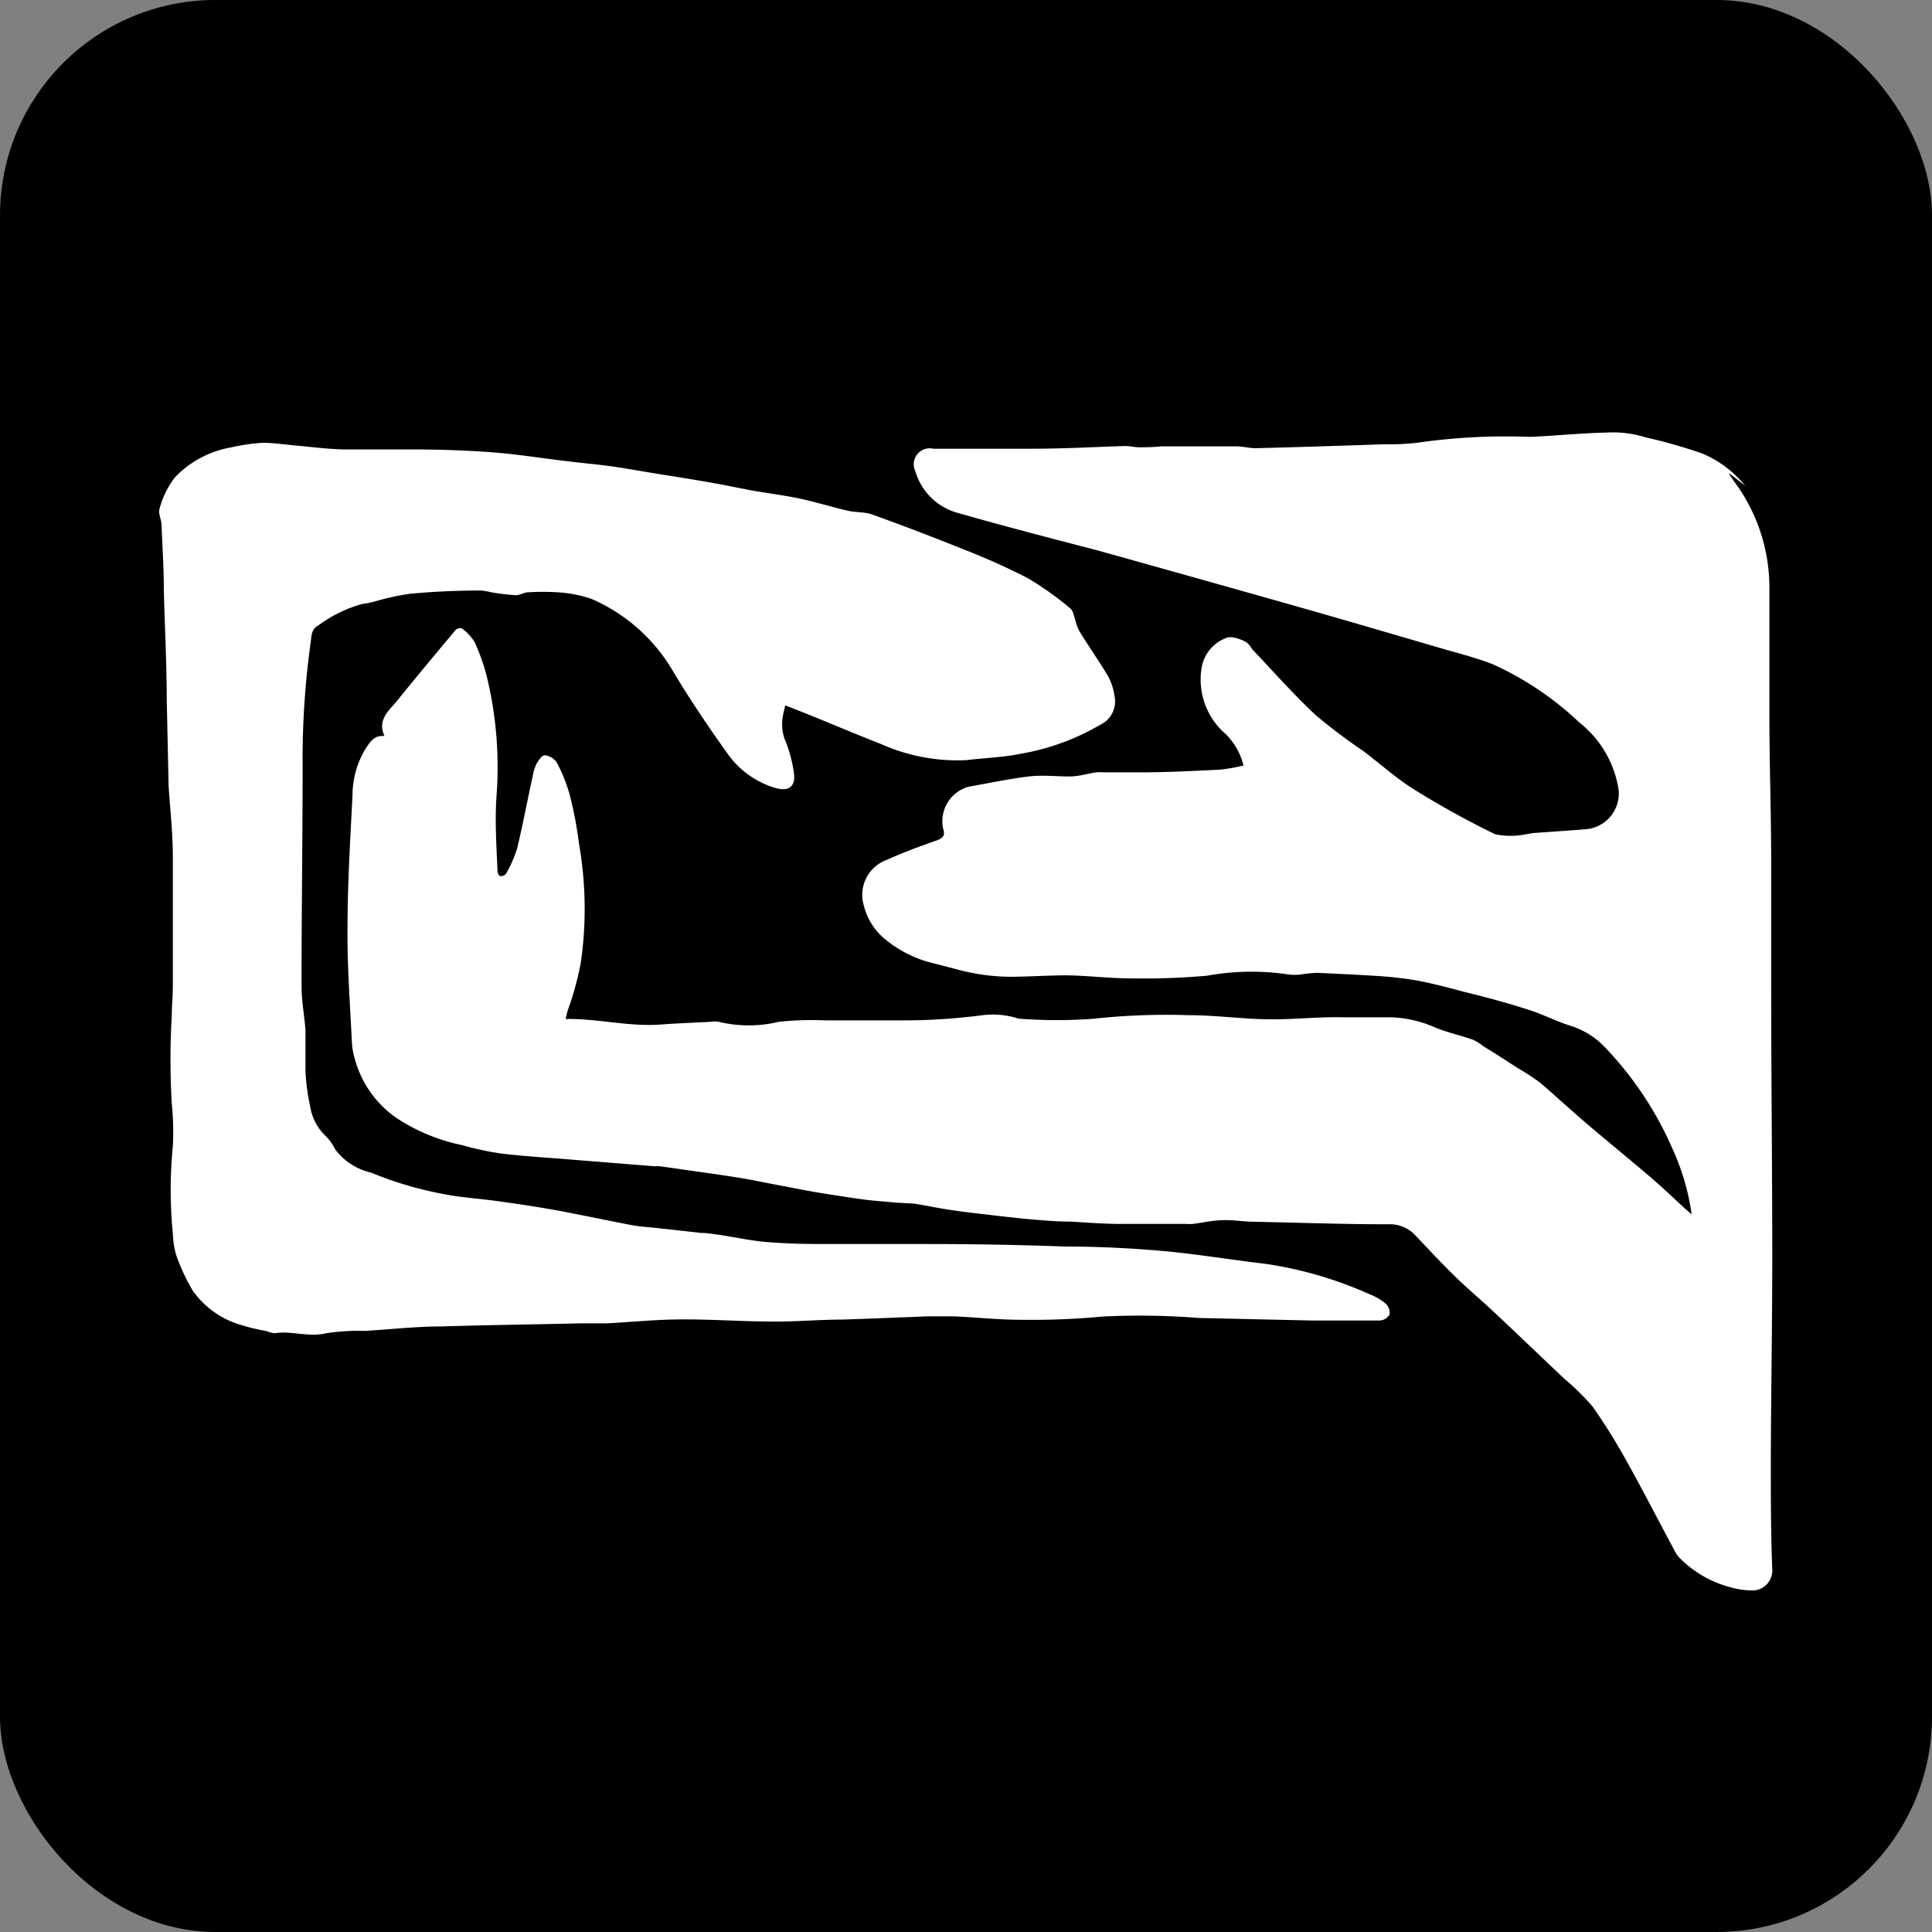
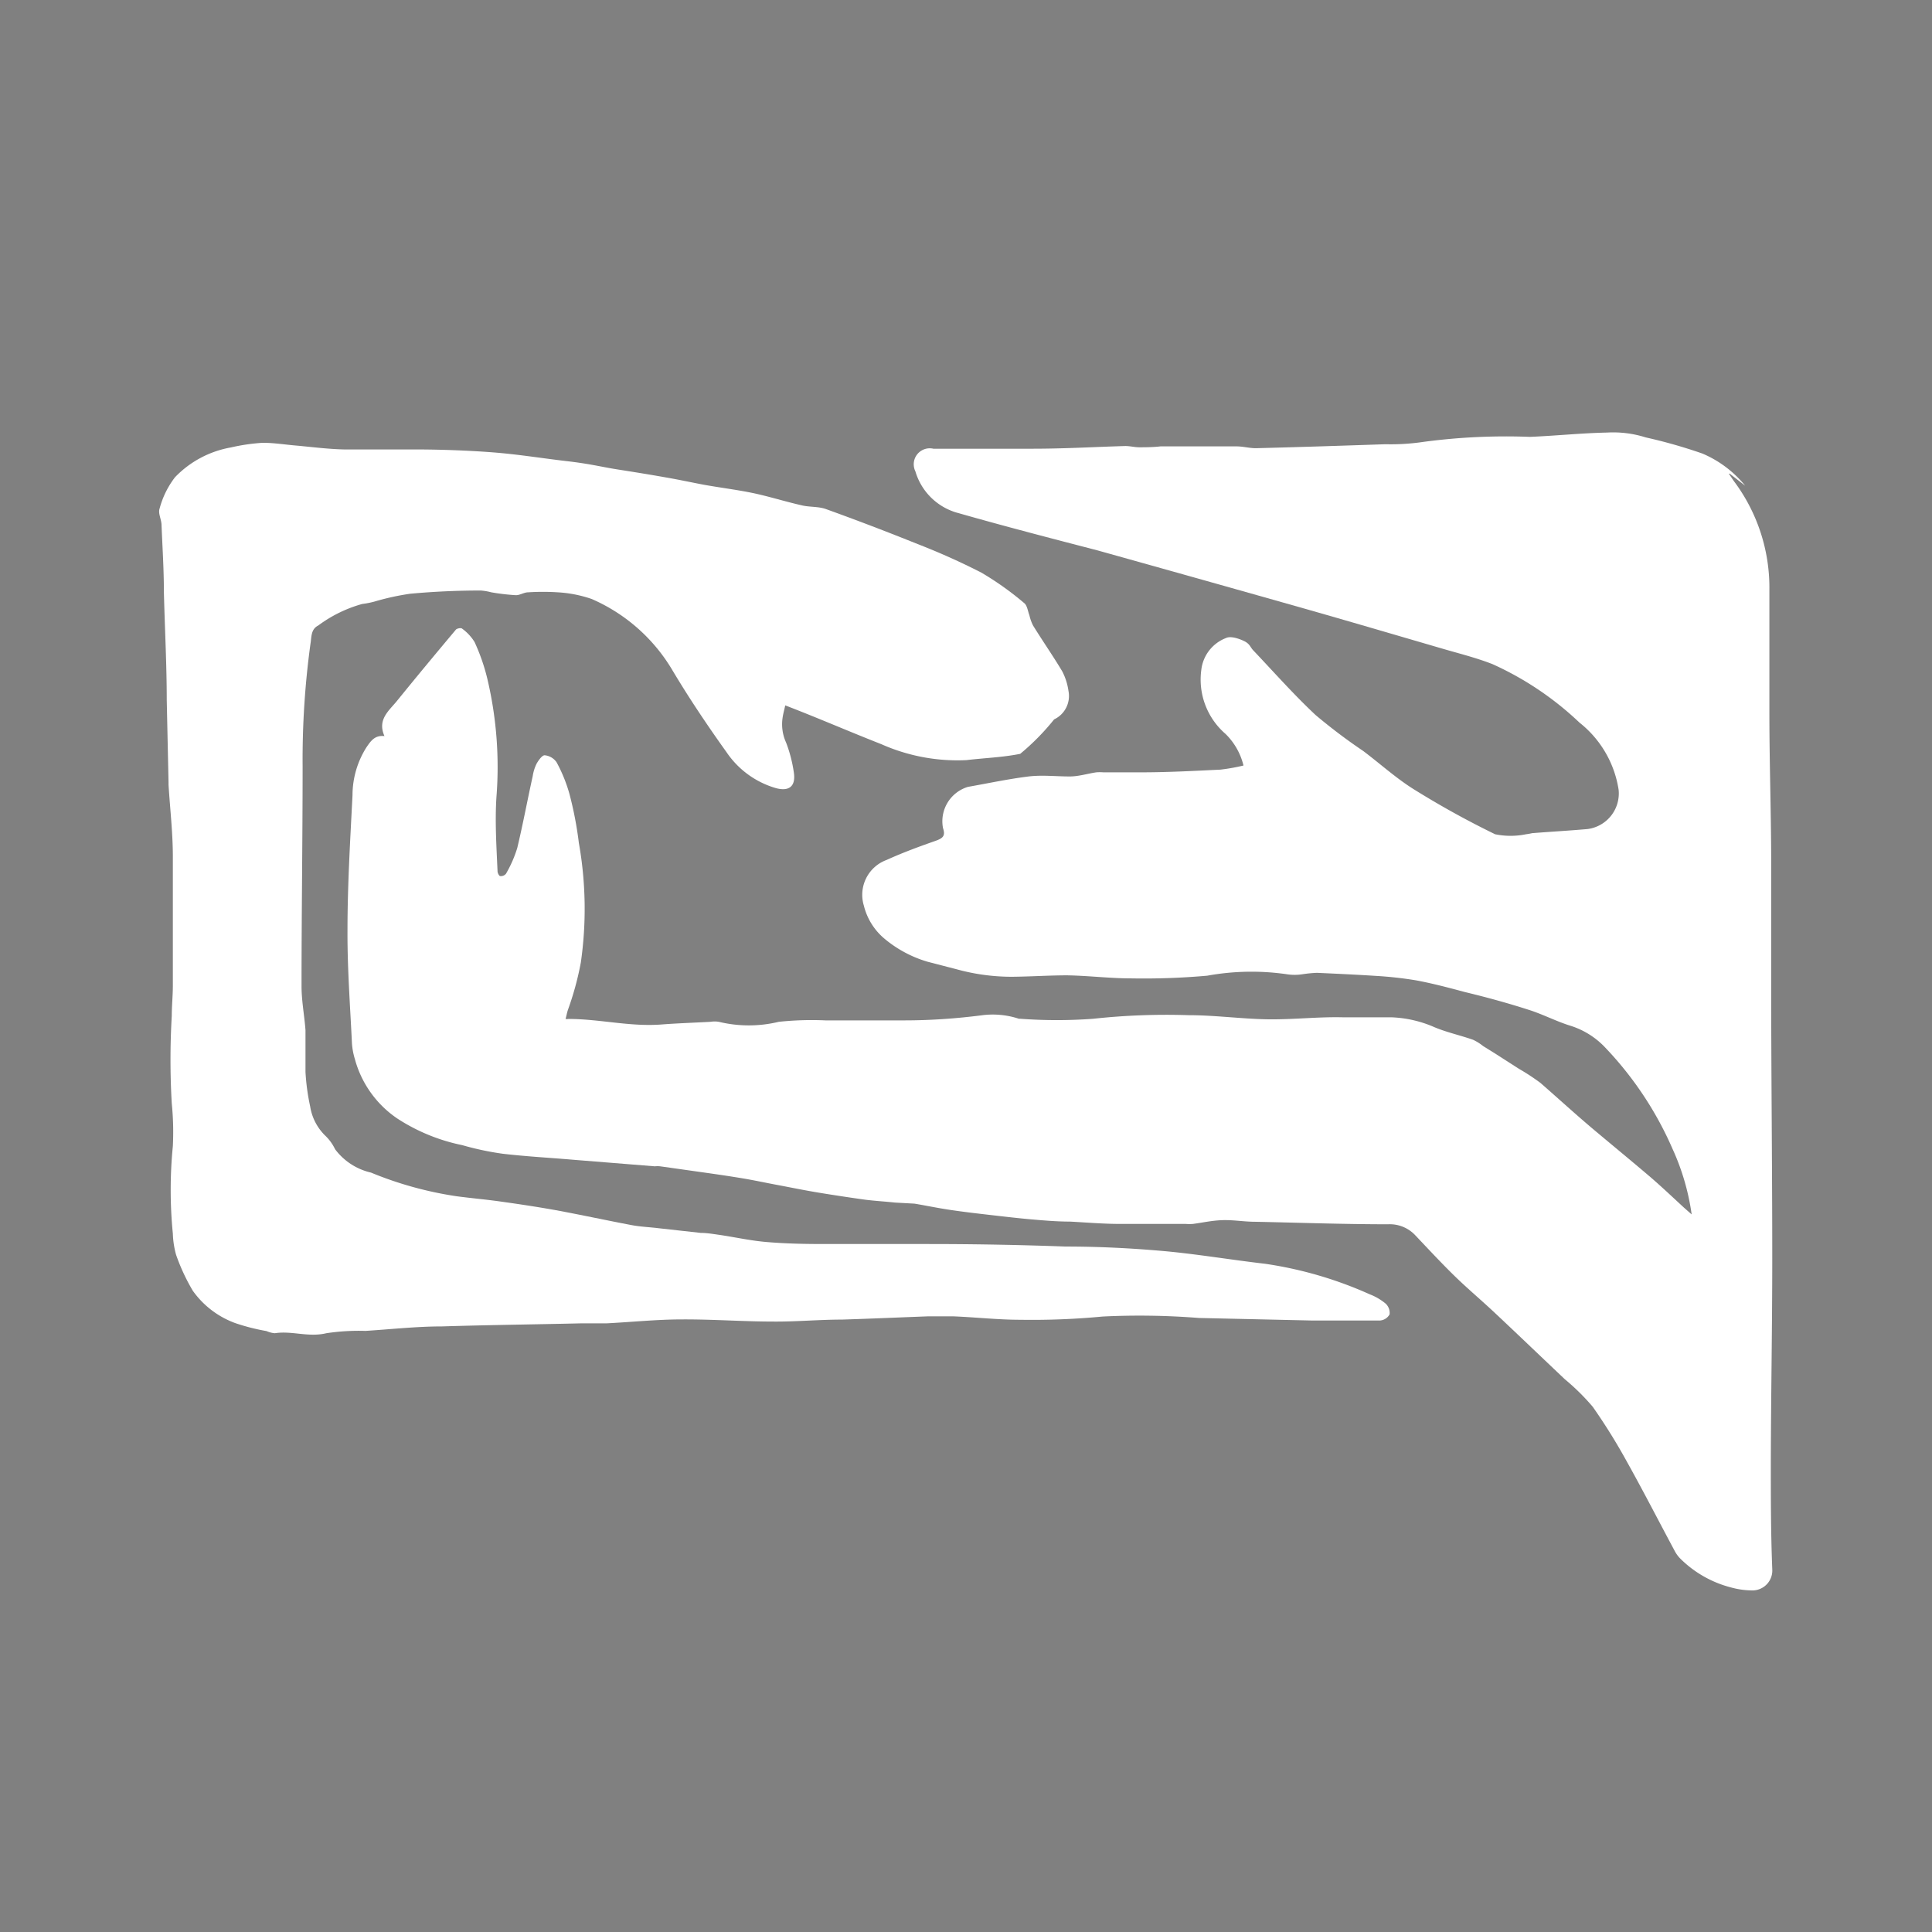
<svg xmlns="http://www.w3.org/2000/svg" version="1.1" width="107.64" height="107.64">
  <rect width="100%" height="100%" fill="#808080" stroke="none" />
  <svg viewBox="0 0 107.64 107.64">
    <defs>
      <style>.cls-1{fill:#fff;}</style>
    </defs>
    <g id="SvgjsG1003" data-name="Layer 2">
      <g id="SvgjsG1002" data-name="Capa 1">
-         <rect width="107.64" height="107.64" rx="12" />
        <path class="cls-1" d="M97.23,27.06l-.86-.67-.05,0c.12.17.23.35.36.52a9.89,9.89,0,0,1,1.9,5.93c0,2.29,0,4.59,0,6.89,0,2.66.09,5.32.1,8,0,2.33,0,4.66,0,7,0,5.13.06,10.26.06,15.4,0,3.76-.07,7.53-.08,11.29,0,2,0,4,.08,6a1.11,1.11,0,0,1-1.08,1.19,4.62,4.62,0,0,1-1.23-.17,6.2,6.2,0,0,1-2.83-1.62,1.79,1.79,0,0,1-.3-.42c-.88-1.64-1.73-3.3-2.64-4.93a33,33,0,0,0-1.92-3.09,12.63,12.63,0,0,0-1.56-1.54c-1.29-1.22-2.57-2.45-3.86-3.66-.74-.7-1.53-1.36-2.26-2.07s-1.5-1.54-2.24-2.32a1.94,1.94,0,0,0-1.48-.58c-2.47,0-4.94-.09-7.41-.14-.61,0-1.21-.11-1.82-.09s-1.1.14-1.65.21a2.55,2.55,0,0,1-.39,0c-1.22,0-2.44,0-3.66,0-.93,0-1.87-.08-2.8-.13-.71,0-1.41-.06-2.11-.12s-1.56-.16-2.34-.25-1.47-.17-2.21-.28-1.34-.24-2-.35L49.86,67c-.55-.06-1.1-.09-1.66-.16-.86-.12-1.72-.25-2.57-.39s-1.51-.28-2.26-.42-1.34-.27-2-.38-1.27-.2-1.9-.29l-2.69-.38a1.53,1.53,0,0,0-.3,0l-4.6-.37c-1.29-.11-2.58-.18-3.87-.33a16.24,16.24,0,0,1-2.26-.48,10.44,10.44,0,0,1-3.61-1.48A5.84,5.84,0,0,1,19.77,59a4,4,0,0,1-.16-.84c-.1-2.11-.26-4.21-.25-6.32,0-2.51.15-5,.28-7.54a5,5,0,0,1,.78-2.67c.23-.33.45-.68,1-.62-.42-.94.28-1.43.73-2,1.07-1.32,2.16-2.63,3.25-3.93.06-.07.29-.11.34-.06a2.61,2.61,0,0,1,.7.75,11,11,0,0,1,.7,2,21.33,21.33,0,0,1,.52,6.62c-.09,1.37,0,2.76.06,4.15,0,.1.09.27.15.27a.36.36,0,0,0,.32-.13,6.77,6.77,0,0,0,.63-1.44c.32-1.34.57-2.69.86-4a2.38,2.38,0,0,1,.22-.7c.11-.19.31-.47.45-.46a.91.91,0,0,1,.66.39,8.48,8.48,0,0,1,.71,1.74,20.21,20.21,0,0,1,.53,2.75,21,21,0,0,1,.11,6.67,16.78,16.78,0,0,1-.71,2.61c-.06.17-.09.35-.14.53a.54.54,0,0,0,.16,0c1.73,0,3.42.44,5.16.31.91-.07,1.83-.1,2.75-.15a1.45,1.45,0,0,1,.47,0,7.12,7.12,0,0,0,3.34,0,17.3,17.3,0,0,1,2.6-.08c1.46,0,2.92,0,4.38,0s2.88-.1,4.3-.28a4.65,4.65,0,0,1,2.1.19l.08,0a27.55,27.55,0,0,0,4.06,0,37.69,37.69,0,0,1,5.3-.2c1.48,0,3,.21,4.43.23s2.82-.15,4.23-.11c.9,0,1.79,0,2.69,0a6.55,6.55,0,0,1,2.36.55c.69.29,1.44.45,2.15.7a2.75,2.75,0,0,1,.56.35l.66.41,1.34.86a12.2,12.2,0,0,1,1.19.78c1,.87,2,1.79,3.05,2.67s2.06,1.71,3.07,2.57c.65.56,1.26,1.14,1.89,1.72l.42.37A13.14,13.14,0,0,0,93.18,64a19.35,19.35,0,0,0-3.74-5.63,4.52,4.52,0,0,0-1.94-1.22c-.78-.24-1.52-.63-2.3-.88-1.18-.38-2.38-.71-3.59-1-.89-.24-1.8-.48-2.71-.65a21.39,21.39,0,0,0-2.26-.25c-1.09-.07-2.18-.12-3.27-.17a7.4,7.4,0,0,0-.81.08,2.8,2.8,0,0,1-.86,0,13.77,13.77,0,0,0-4.44.08,40,40,0,0,1-4.23.15c-1.19,0-2.38-.15-3.58-.17-1,0-2,.07-3.07.08A11.56,11.56,0,0,1,53.29,54l-1.62-.42a6.67,6.67,0,0,1-2.39-1.28,3.49,3.49,0,0,1-1.15-1.84,2.07,2.07,0,0,1,1.27-2.55c.9-.41,1.83-.75,2.77-1.08.37-.14.51-.27.37-.69a2,2,0,0,1,1.39-2.3c1.13-.2,2.25-.44,3.38-.58.75-.09,1.53,0,2.29,0,.5,0,1-.16,1.48-.23a2.58,2.58,0,0,1,.39,0h2.12c1.47,0,2.94-.08,4.4-.15a10.64,10.64,0,0,0,1.29-.23,3.67,3.67,0,0,0-1-1.76,4,4,0,0,1-1.35-3.57,2.16,2.16,0,0,1,1.37-1.77c.24-.12.66,0,1,.16s.35.34.52.52c1.15,1.21,2.26,2.47,3.48,3.61a31.24,31.24,0,0,0,2.65,2c.93.7,1.8,1.49,2.78,2.11a49.58,49.58,0,0,0,4.57,2.53,4.27,4.27,0,0,0,1.72,0,3.43,3.43,0,0,0,.34-.06c1-.08,2.06-.14,3.09-.23A2,2,0,0,0,90.18,44,5.91,5.91,0,0,0,88,40.26,17.41,17.41,0,0,0,83.15,37c-.87-.34-1.78-.57-2.68-.83C78,35.45,75.52,34.72,73,34q-5.92-1.68-11.87-3.34C58.59,30,56,29.33,53.41,28.59A3.39,3.39,0,0,1,51,26.26.89.89,0,0,1,52,25c1.84,0,3.68,0,5.51,0s3.46-.1,5.19-.15c.26,0,.52.07.77.07s.79,0,1.18-.05l.39,0h3.86c.37,0,.74.11,1.11.1,2.4-.06,4.79-.14,7.18-.22a12.27,12.27,0,0,0,2.11-.13,34.72,34.72,0,0,1,5.94-.28c1.44-.06,2.86-.21,4.3-.24a6,6,0,0,1,2.15.27,28.5,28.5,0,0,1,3.16.9A6.18,6.18,0,0,1,97.23,27.06Z" />
-         <path class="cls-1" d="M43.75,39.3c-.06.27-.12.48-.15.7a2.45,2.45,0,0,0,.2,1.38,7.73,7.73,0,0,1,.43,1.67c.11.75-.26,1.06-1,.86a5,5,0,0,1-2.75-2c-1.06-1.48-2.08-3-3-4.54a9.73,9.73,0,0,0-4.52-4A7,7,0,0,0,31.07,33,12.85,12.85,0,0,0,29.43,33c-.24,0-.47.17-.7.16A12.31,12.31,0,0,1,27.37,33a3.17,3.17,0,0,0-.59-.1c-1.31,0-2.62.06-3.93.18a14.16,14.16,0,0,0-2,.44,5,5,0,0,1-.67.13,7.46,7.46,0,0,0-2.45,1.2c-.42.21-.37.66-.43,1a47.43,47.43,0,0,0-.44,6.84c0,4.09-.06,8.17-.06,12.26,0,.81.16,1.63.22,2.44,0,.36,0,.72,0,1.08s0,.84,0,1.25a12.15,12.15,0,0,0,.26,1.92,2.9,2.9,0,0,0,.87,1.66,2.61,2.61,0,0,1,.52.73,3.46,3.46,0,0,0,2,1.3,20.3,20.3,0,0,0,4.78,1.32c.83.11,1.66.18,2.49.3,1,.14,2,.29,3,.47,1.42.26,2.84.57,4.27.84.49.09,1,.11,1.49.17l2.34.26c.37,0,.74.07,1.11.12.86.13,1.71.32,2.58.39,1.06.09,2.13.11,3.2.11,1.94,0,3.88,0,5.81,0q3.81,0,7.62.14c1.82,0,3.64.09,5.45.25s3.77.49,5.67.71a21.93,21.93,0,0,1,5.83,1.7,3.15,3.15,0,0,1,.89.52.71.71,0,0,1,.22.6.67.67,0,0,1-.52.34c-1,0-2,0-3,0l-.87,0-6.23-.14a42,42,0,0,0-5.37-.08,41.53,41.53,0,0,1-4.59.18c-1.23,0-2.47-.14-3.7-.19-.49,0-1,0-1.47,0-1.59.06-3.17.13-4.76.18-1.27,0-2.54.12-3.81.11-1.7,0-3.4-.13-5.11-.12-1.4,0-2.81.15-4.22.22-.48,0-1,0-1.43,0-2.57.06-5.14.09-7.71.17-1.42,0-2.84.16-4.27.25a12.05,12.05,0,0,0-2.18.13c-1,.24-1.92-.15-2.87,0a1.43,1.43,0,0,1-.46-.12,11.54,11.54,0,0,1-1.73-.44,5,5,0,0,1-2.38-1.81,11.11,11.11,0,0,1-.93-2,5,5,0,0,1-.18-1.18,24.76,24.76,0,0,1,0-4.87,15.8,15.8,0,0,0-.06-2.38,41.84,41.84,0,0,1,0-4.88c0-.56.06-1.12.06-1.68,0-2.4,0-4.8,0-7.2,0-1.34-.16-2.68-.24-4,0,0,0-.08,0-.13L9.29,39c0-2-.11-4-.16-6.06,0-1.23-.08-2.45-.13-3.68,0-.31-.2-.65-.11-.92a4.94,4.94,0,0,1,.86-1.75,5.68,5.68,0,0,1,3.11-1.66,10.92,10.92,0,0,1,1.78-.26c.64,0,1.29.11,1.93.16.86.08,1.72.19,2.58.21,1.31,0,2.63,0,3.94,0s2.89.05,4.33.16,2.76.33,4.14.49c.86.11,1.72.18,2.57.3s1.92.32,2.88.47,1.82.29,2.72.45c.69.12,1.38.27,2.07.4.89.16,1.79.27,2.67.45s1.83.48,2.75.69c.44.11.94.06,1.36.21q2.58.93,5.11,1.95a37.65,37.65,0,0,1,3.55,1.59,16.87,16.87,0,0,1,2.38,1.69c.18.13.21.45.3.68a2.56,2.56,0,0,0,.2.57c.53.86,1.11,1.69,1.63,2.56a3.38,3.38,0,0,1,.35,1.1,1.44,1.44,0,0,1-.8,1.58A13.16,13.16,0,0,1,56.84,42c-1,.2-2,.23-3,.35a10.44,10.44,0,0,1-4.74-.89C47.34,40.77,45.57,40,43.75,39.3Z" />
+         <path class="cls-1" d="M43.75,39.3c-.06.27-.12.48-.15.7a2.45,2.45,0,0,0,.2,1.38,7.73,7.73,0,0,1,.43,1.67c.11.75-.26,1.06-1,.86a5,5,0,0,1-2.75-2c-1.06-1.48-2.08-3-3-4.54a9.73,9.73,0,0,0-4.52-4A7,7,0,0,0,31.07,33,12.85,12.85,0,0,0,29.43,33c-.24,0-.47.17-.7.16A12.31,12.31,0,0,1,27.37,33a3.17,3.17,0,0,0-.59-.1c-1.31,0-2.62.06-3.93.18a14.16,14.16,0,0,0-2,.44,5,5,0,0,1-.67.13,7.46,7.46,0,0,0-2.45,1.2c-.42.21-.37.66-.43,1a47.43,47.43,0,0,0-.44,6.84c0,4.09-.06,8.17-.06,12.26,0,.81.16,1.63.22,2.44,0,.36,0,.72,0,1.08s0,.84,0,1.25a12.15,12.15,0,0,0,.26,1.92,2.9,2.9,0,0,0,.87,1.66,2.61,2.61,0,0,1,.52.73,3.46,3.46,0,0,0,2,1.3,20.3,20.3,0,0,0,4.78,1.32c.83.11,1.66.18,2.49.3,1,.14,2,.29,3,.47,1.42.26,2.84.57,4.27.84.49.09,1,.11,1.49.17l2.34.26c.37,0,.74.07,1.11.12.86.13,1.71.32,2.58.39,1.06.09,2.13.11,3.2.11,1.94,0,3.88,0,5.81,0q3.81,0,7.62.14c1.82,0,3.64.09,5.45.25s3.77.49,5.67.71a21.93,21.93,0,0,1,5.83,1.7,3.15,3.15,0,0,1,.89.52.71.71,0,0,1,.22.6.67.67,0,0,1-.52.34c-1,0-2,0-3,0l-.87,0-6.23-.14a42,42,0,0,0-5.37-.08,41.53,41.53,0,0,1-4.59.18c-1.23,0-2.47-.14-3.7-.19-.49,0-1,0-1.47,0-1.59.06-3.17.13-4.76.18-1.27,0-2.54.12-3.81.11-1.7,0-3.4-.13-5.11-.12-1.4,0-2.81.15-4.22.22-.48,0-1,0-1.43,0-2.57.06-5.14.09-7.71.17-1.42,0-2.84.16-4.27.25a12.05,12.05,0,0,0-2.18.13c-1,.24-1.92-.15-2.87,0a1.43,1.43,0,0,1-.46-.12,11.54,11.54,0,0,1-1.73-.44,5,5,0,0,1-2.38-1.81,11.11,11.11,0,0,1-.93-2,5,5,0,0,1-.18-1.18,24.76,24.76,0,0,1,0-4.87,15.8,15.8,0,0,0-.06-2.38,41.84,41.84,0,0,1,0-4.88c0-.56.06-1.12.06-1.68,0-2.4,0-4.8,0-7.2,0-1.34-.16-2.68-.24-4,0,0,0-.08,0-.13L9.29,39c0-2-.11-4-.16-6.06,0-1.23-.08-2.45-.13-3.68,0-.31-.2-.65-.11-.92a4.94,4.94,0,0,1,.86-1.75,5.68,5.68,0,0,1,3.11-1.66,10.92,10.92,0,0,1,1.78-.26c.64,0,1.29.11,1.93.16.86.08,1.72.19,2.58.21,1.31,0,2.63,0,3.94,0s2.89.05,4.33.16,2.76.33,4.14.49s1.92.32,2.88.47,1.82.29,2.72.45c.69.12,1.38.27,2.07.4.89.16,1.79.27,2.67.45s1.83.48,2.75.69c.44.11.94.06,1.36.21q2.58.93,5.11,1.95a37.65,37.65,0,0,1,3.55,1.59,16.87,16.87,0,0,1,2.38,1.69c.18.13.21.45.3.68a2.56,2.56,0,0,0,.2.57c.53.86,1.11,1.69,1.63,2.56a3.38,3.38,0,0,1,.35,1.1,1.44,1.44,0,0,1-.8,1.58A13.16,13.16,0,0,1,56.84,42c-1,.2-2,.23-3,.35a10.44,10.44,0,0,1-4.74-.89C47.34,40.77,45.57,40,43.75,39.3Z" />
      </g>
    </g>
  </svg>
  <style>@media (prefers-color-scheme: light) { :root { filter: none; } }
@media (prefers-color-scheme: dark) { :root { filter: none; } }
</style>
</svg>